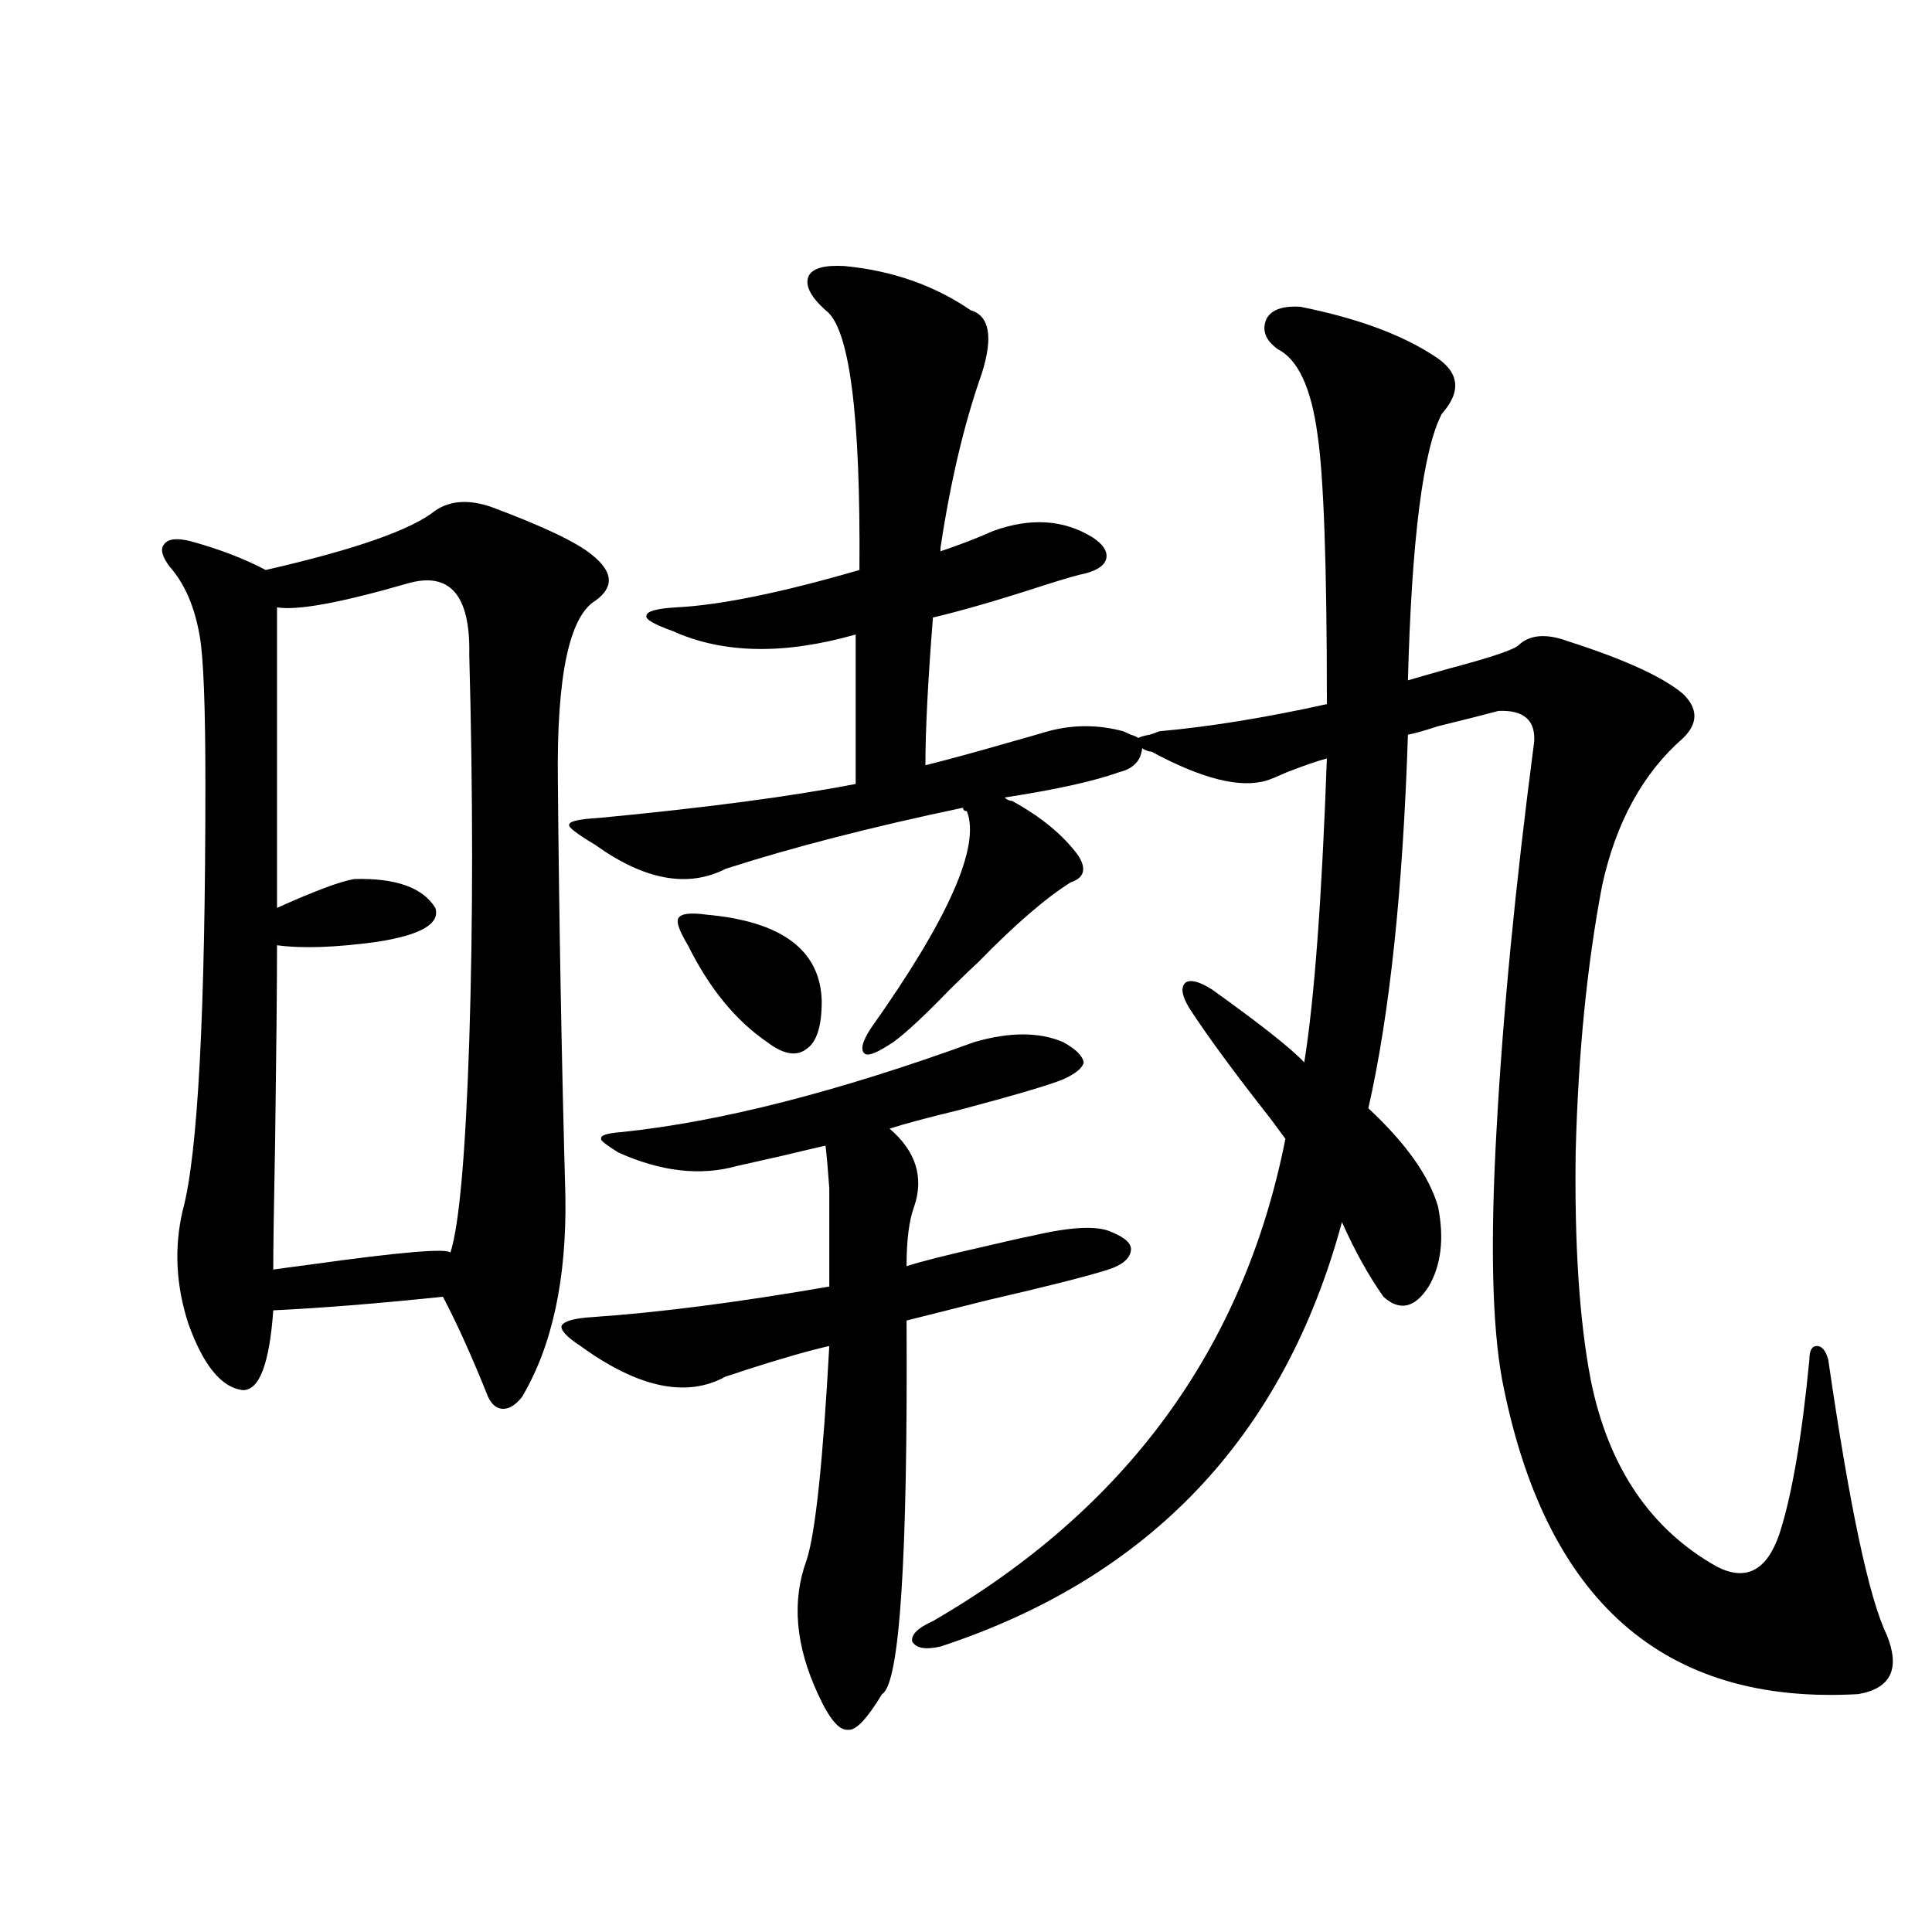
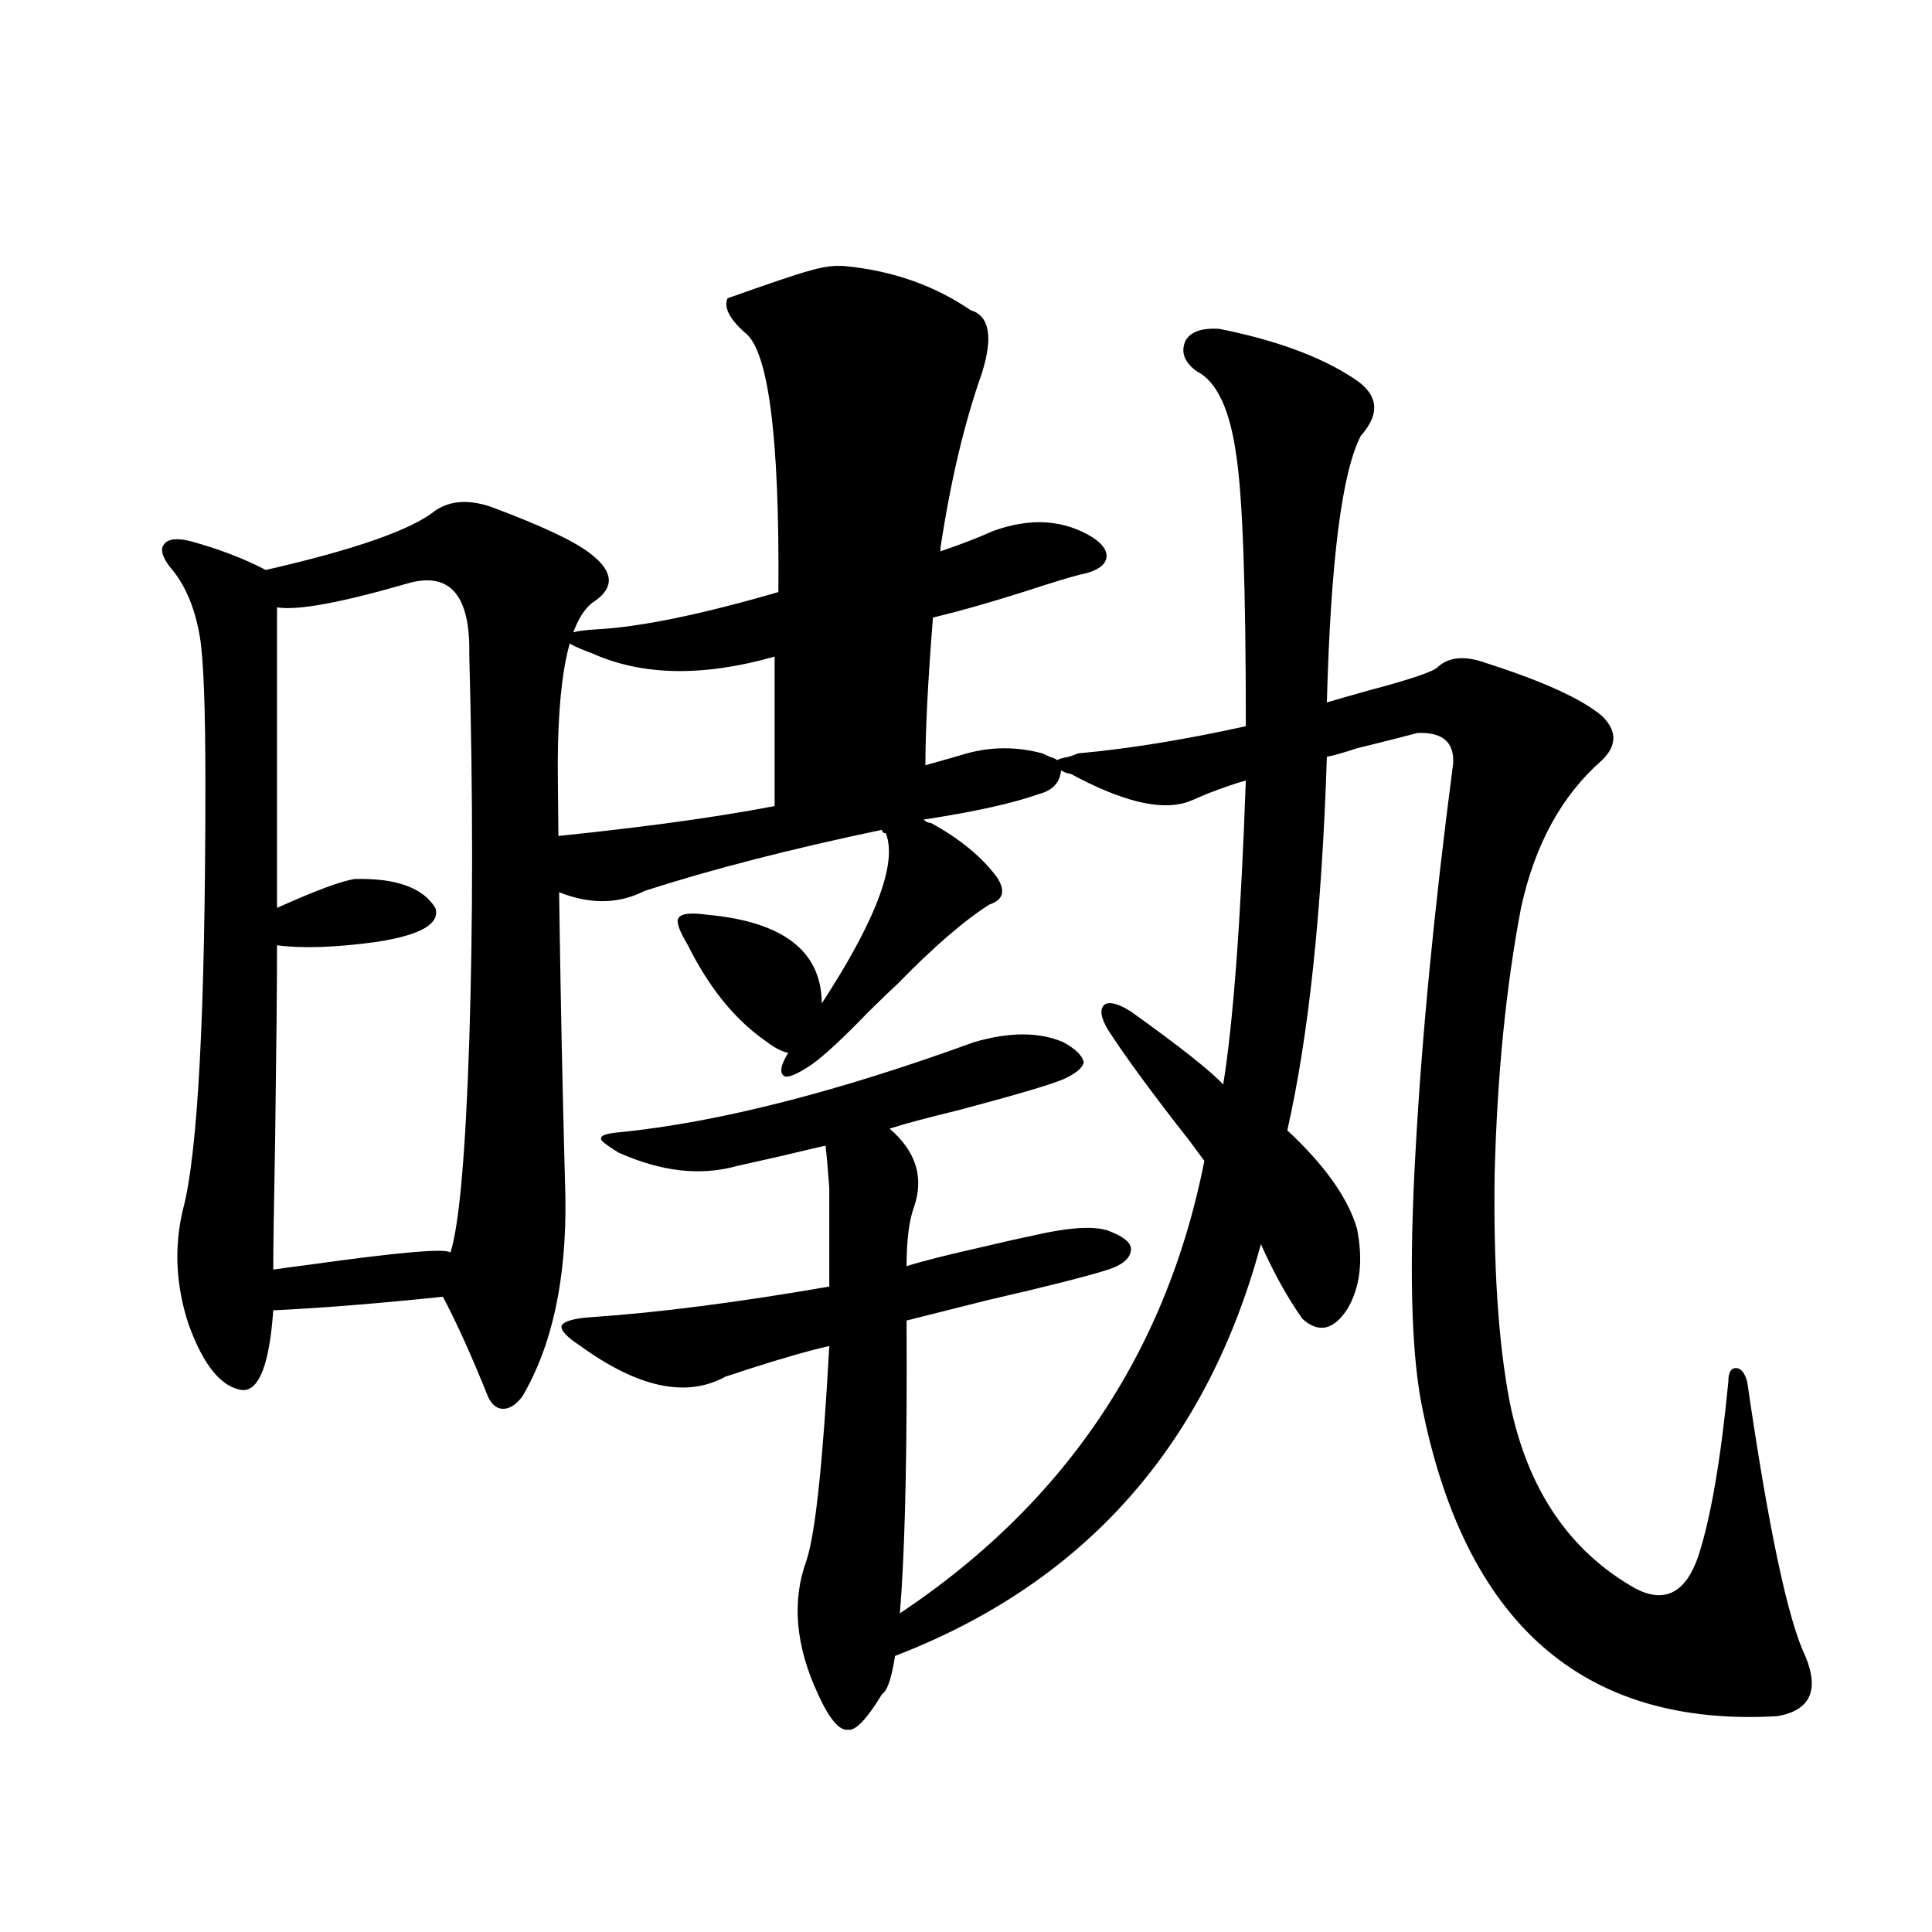
<svg xmlns="http://www.w3.org/2000/svg" version="1.1" id="图层_1" x="0px" y="0px" width="1000px" height="1000px" viewBox="0 0 1000 1000" enable-background="new 0 0 1000 1000" xml:space="preserve">
-   <path d="M254.604,262.504c26.661,9.971,43.901,18.169,51.706,24.609c11.052,8.789,11.707,16.699,1.951,23.73  c-13.658,8.213-20.167,39.263-19.512,93.164c0.641,73.252,1.951,145.02,3.902,215.332c0.641,42.778-6.829,77.344-22.438,103.711  c-3.262,4.106-6.509,6.152-9.756,6.152c-3.262,0-5.854-2.046-7.805-6.152c-8.46-21.094-16.265-38.369-23.414-51.855  c-33.826,3.516-63.093,5.864-87.803,7.031c-1.951,27.549-7.165,41.309-15.609,41.309c-11.067-1.167-20.487-12.593-28.292-34.277  c-6.509-19.912-7.485-39.551-2.927-58.887c7.805-28.701,11.707-102.241,11.707-220.605c0-39.839-0.976-65.327-2.927-76.465  c-2.607-15.229-7.805-27.246-15.609-36.035c-3.902-5.273-4.878-9.077-2.927-11.426c1.951-2.925,6.494-3.516,13.658-1.758  c14.954,4.106,27.957,9.092,39.023,14.941c46.172-10.547,75.44-20.791,87.803-30.762  C233.141,258.988,242.896,258.412,254.604,262.504z M210.703,302.055c-34.481,9.971-56.919,14.063-67.315,12.305v155.566  c19.512-8.789,32.834-13.76,39.999-14.941c21.463-0.576,35.441,4.395,41.95,14.941c2.591,8.213-7.485,14.063-30.243,17.578  c-21.463,2.939-38.704,3.516-51.706,1.758c0,20.518-0.335,54.204-0.976,101.074c-0.656,33.989-0.976,56.25-0.976,66.797  c3.902-0.576,10.396-1.455,19.512-2.637c46.172-6.44,70.242-8.486,72.193-6.152c4.542-14.063,7.804-50.674,9.755-109.863  c1.951-60.933,1.951-127.441,0-199.512C243.537,307.919,232.806,295.614,210.703,302.055z M504.354,539.359  c18.201-5.273,33.49-5.273,45.853,0c6.494,3.516,10.076,7.031,10.731,10.547c-0.655,2.939-4.237,5.864-10.731,8.789  c-7.164,2.939-25.045,8.213-53.657,15.82c-16.92,4.106-28.947,7.334-36.097,9.668c13.658,11.729,17.881,25.2,12.683,40.43  c-2.606,7.031-3.902,17.29-3.902,30.762c7.149-2.334,19.832-5.562,38.048-9.668c12.348-2.925,21.463-4.971,27.316-6.152  c20.152-4.683,33.811-5.273,40.975-1.758c7.149,2.939,10.396,6.152,9.756,9.668c-0.655,4.106-4.558,7.334-11.707,9.668  c-11.066,3.516-31.874,8.789-62.438,15.82c-20.822,5.273-34.801,8.789-41.95,10.547c0.641,123.638-3.582,188.086-12.683,193.359  c-7.805,12.882-13.658,19.034-17.561,18.457c-4.558,0.577-9.756-5.575-15.609-18.457c-11.707-25.199-13.658-48.34-5.854-69.434  c4.543-14.063,8.445-50.977,11.707-110.742c-10.411,2.349-24.725,6.455-42.926,12.305c-5.213,1.758-8.78,2.939-10.731,3.516  c-20.167,11.138-45.212,5.864-75.12-15.82c-7.164-4.683-10.411-8.198-9.756-10.547c1.296-2.334,6.494-3.804,15.609-4.395  c34.466-2.334,75.44-7.607,122.924-15.82c0-27.534,0-44.521,0-50.977c-0.655-9.365-1.311-16.699-1.951-21.973  c-5.213,1.182-12.683,2.939-22.438,5.273c-10.411,2.349-18.216,4.106-23.414,5.273c-18.871,5.273-39.358,2.939-61.462-7.031  c-6.509-4.092-9.436-6.44-8.78-7.031c-0.655-1.758,2.927-2.925,10.731-3.516C372.649,580.668,433.456,565.15,504.354,539.359z   M437.038,137.699c24.71,2.349,46.493,9.971,65.364,22.852c9.756,2.939,11.707,13.774,5.854,32.52  c-9.115,25.791-16.265,55.962-21.463,90.527v1.758c10.396-3.516,19.512-7.031,27.316-10.547c19.512-7.031,36.737-5.85,51.706,3.516  c5.198,3.516,7.47,7.031,6.829,10.547c-0.655,3.516-4.237,6.152-10.731,7.91c-3.262,0.591-10.411,2.637-21.463,6.152  c-23.414,7.622-42.605,13.184-57.56,16.699c-2.606,32.822-3.902,58.311-3.902,76.465c11.707-2.925,25.686-6.729,41.95-11.426  c10.396-2.925,17.561-4.971,21.463-6.152c13.003-3.516,26.006-3.516,39.023,0c1.296,0.591,2.592,1.182,3.902,1.758  c1.951,0.591,3.247,1.182,3.902,1.758c0.641-0.576,2.592-1.167,5.854-1.758c1.951-0.576,3.567-1.167,4.878-1.758  c26.006-2.334,54.953-7.031,86.827-14.063v-1.758c0-70.313-1.631-116.304-4.878-137.988c-3.262-24.019-10.091-38.672-20.487-43.945  c-6.509-4.683-8.46-9.956-5.854-15.82c2.592-4.683,8.445-6.729,17.561-6.152c29.268,5.864,52.347,14.365,69.267,25.488  c13.003,8.213,14.299,18.169,3.902,29.883c-9.756,18.76-15.609,64.751-17.561,137.988c3.902-1.167,11.052-3.213,21.463-6.152  c22.104-5.85,34.146-9.956,36.097-12.305c5.854-5.273,14.299-5.85,25.365-1.758c29.268,9.38,49.1,18.457,59.511,27.246  c7.805,7.622,7.805,15.244,0,22.852c-20.822,18.169-34.801,43.657-41.95,76.465c-7.805,41.021-12.362,87.012-13.658,137.988  c-0.655,48.052,1.951,87.314,7.805,117.773c9.101,45.127,30.884,77.344,65.364,96.68c14.954,7.622,25.686,2.061,32.194-16.699  c6.494-19.912,11.707-50.098,15.609-90.527c0-4.683,1.296-7.031,3.902-7.031c2.592,0,4.543,2.349,5.854,7.031  c11.052,76.177,21.128,123.624,30.243,142.383c7.149,17.578,2.271,27.823-14.634,30.762  c-100.82,5.851-162.282-48.34-184.386-162.598c-5.213-28.125-6.188-71.191-2.927-129.199c3.247-59.766,9.756-126.851,19.512-201.27  c0.641-11.123-5.533-16.396-18.536-15.82c-6.509,1.758-16.92,4.395-31.219,7.91c-7.164,2.349-12.362,3.818-15.609,4.395  c-2.606,80.283-9.436,144.731-20.487,193.359c19.512,18.169,31.539,35.156,36.097,50.977c3.247,16.411,1.616,30.186-4.878,41.309  c-7.164,11.138-14.969,12.896-23.414,5.273c-7.805-11.123-14.969-24.019-21.463-38.672  c-29.923,110.742-99.189,183.994-207.8,219.727c-7.805,1.758-12.683,0.879-14.634-2.637c-0.655-3.516,2.927-7.031,10.731-10.547  c100.15-58.008,160.972-141.201,182.435-249.609c-1.311-1.758-3.902-5.273-7.805-10.547c-18.871-24.019-32.85-43.066-41.95-57.129  c-3.902-6.44-4.558-10.835-1.951-13.184c2.592-1.758,7.149-0.576,13.658,3.516c25.365,18.169,41.295,30.762,47.804,37.793  c5.198-32.217,9.101-84.663,11.707-157.324c-4.558,1.182-11.387,3.516-20.487,7.031c-5.213,2.349-8.78,3.818-10.731,4.395  c-13.658,4.106-33.505-0.879-59.511-14.941c-1.311,0-2.927-0.576-4.878-1.758c-0.655,6.455-4.558,10.547-11.707,12.305  c-13.018,4.697-32.85,9.092-59.511,13.184c1.296,1.182,2.592,1.758,3.902,1.758c14.954,8.213,26.341,17.578,34.146,28.125  c4.543,7.031,3.247,11.729-3.902,14.063c-13.018,8.213-28.947,21.973-47.804,41.309c-2.606,2.349-7.484,7.031-14.634,14.063  c-13.018,13.486-22.773,22.563-29.268,27.246c-7.805,5.273-12.683,7.334-14.634,6.152c-2.606-1.758-1.631-6.152,2.927-13.184  c40.319-56.826,56.904-94.331,49.755-112.5c-1.311,0-1.951-0.576-1.951-1.758c-47.483,9.971-88.458,20.518-122.924,31.641  c-19.512,9.971-41.95,5.864-67.315-12.305c-9.756-5.85-14.313-9.365-13.658-10.547c0-1.758,5.198-2.925,15.609-3.516  c55.273-5.273,99.51-11.123,132.68-17.578v-77.344c-37.072,10.547-68.626,9.971-94.632-1.758c-9.756-3.516-14.313-6.152-13.658-7.91  c0-2.334,5.198-3.804,15.609-4.395c22.759-1.167,54.298-7.607,94.632-19.336c0.641-80.859-5.213-125.684-17.561-134.473  c-7.805-7.031-10.731-12.881-8.78-17.578C420.453,138.881,426.627,137.123,437.038,137.699z M365.82,473.441  c39.023,3.516,58.855,18.457,59.511,44.824c0,12.896-2.606,21.094-7.805,24.609c-5.213,4.106-12.042,2.939-20.487-3.516  c-16.265-11.123-29.923-27.822-40.975-50.098c-4.558-7.607-6.188-12.305-4.878-14.063  C352.482,472.865,357.36,472.274,365.82,473.441z" />
+   <path d="M254.604,262.504c26.661,9.971,43.901,18.169,51.706,24.609c11.052,8.789,11.707,16.699,1.951,23.73  c-13.658,8.213-20.167,39.263-19.512,93.164c0.641,73.252,1.951,145.02,3.902,215.332c0.641,42.778-6.829,77.344-22.438,103.711  c-3.262,4.106-6.509,6.152-9.756,6.152c-3.262,0-5.854-2.046-7.805-6.152c-8.46-21.094-16.265-38.369-23.414-51.855  c-33.826,3.516-63.093,5.864-87.803,7.031c-1.951,27.549-7.165,41.309-15.609,41.309c-11.067-1.167-20.487-12.593-28.292-34.277  c-6.509-19.912-7.485-39.551-2.927-58.887c7.805-28.701,11.707-102.241,11.707-220.605c0-39.839-0.976-65.327-2.927-76.465  c-2.607-15.229-7.805-27.246-15.609-36.035c-3.902-5.273-4.878-9.077-2.927-11.426c1.951-2.925,6.494-3.516,13.658-1.758  c14.954,4.106,27.957,9.092,39.023,14.941c46.172-10.547,75.44-20.791,87.803-30.762  C233.141,258.988,242.896,258.412,254.604,262.504z M210.703,302.055c-34.481,9.971-56.919,14.063-67.315,12.305v155.566  c19.512-8.789,32.834-13.76,39.999-14.941c21.463-0.576,35.441,4.395,41.95,14.941c2.591,8.213-7.485,14.063-30.243,17.578  c-21.463,2.939-38.704,3.516-51.706,1.758c0,20.518-0.335,54.204-0.976,101.074c-0.656,33.989-0.976,56.25-0.976,66.797  c3.902-0.576,10.396-1.455,19.512-2.637c46.172-6.44,70.242-8.486,72.193-6.152c4.542-14.063,7.804-50.674,9.755-109.863  c1.951-60.933,1.951-127.441,0-199.512C243.537,307.919,232.806,295.614,210.703,302.055z M504.354,539.359  c18.201-5.273,33.49-5.273,45.853,0c6.494,3.516,10.076,7.031,10.731,10.547c-0.655,2.939-4.237,5.864-10.731,8.789  c-7.164,2.939-25.045,8.213-53.657,15.82c-16.92,4.106-28.947,7.334-36.097,9.668c13.658,11.729,17.881,25.2,12.683,40.43  c-2.606,7.031-3.902,17.29-3.902,30.762c7.149-2.334,19.832-5.562,38.048-9.668c12.348-2.925,21.463-4.971,27.316-6.152  c20.152-4.683,33.811-5.273,40.975-1.758c7.149,2.939,10.396,6.152,9.756,9.668c-0.655,4.106-4.558,7.334-11.707,9.668  c-11.066,3.516-31.874,8.789-62.438,15.82c-20.822,5.273-34.801,8.789-41.95,10.547c0.641,123.638-3.582,188.086-12.683,193.359  c-7.805,12.882-13.658,19.034-17.561,18.457c-4.558,0.577-9.756-5.575-15.609-18.457c-11.707-25.199-13.658-48.34-5.854-69.434  c4.543-14.063,8.445-50.977,11.707-110.742c-10.411,2.349-24.725,6.455-42.926,12.305c-5.213,1.758-8.78,2.939-10.731,3.516  c-20.167,11.138-45.212,5.864-75.12-15.82c-7.164-4.683-10.411-8.198-9.756-10.547c1.296-2.334,6.494-3.804,15.609-4.395  c34.466-2.334,75.44-7.607,122.924-15.82c0-27.534,0-44.521,0-50.977c-0.655-9.365-1.311-16.699-1.951-21.973  c-5.213,1.182-12.683,2.939-22.438,5.273c-10.411,2.349-18.216,4.106-23.414,5.273c-18.871,5.273-39.358,2.939-61.462-7.031  c-6.509-4.092-9.436-6.44-8.78-7.031c-0.655-1.758,2.927-2.925,10.731-3.516C372.649,580.668,433.456,565.15,504.354,539.359z   M437.038,137.699c24.71,2.349,46.493,9.971,65.364,22.852c9.756,2.939,11.707,13.774,5.854,32.52  c-9.115,25.791-16.265,55.962-21.463,90.527v1.758c10.396-3.516,19.512-7.031,27.316-10.547c19.512-7.031,36.737-5.85,51.706,3.516  c5.198,3.516,7.47,7.031,6.829,10.547c-0.655,3.516-4.237,6.152-10.731,7.91c-3.262,0.591-10.411,2.637-21.463,6.152  c-23.414,7.622-42.605,13.184-57.56,16.699c-2.606,32.822-3.902,58.311-3.902,76.465c10.396-2.925,17.561-4.971,21.463-6.152c13.003-3.516,26.006-3.516,39.023,0c1.296,0.591,2.592,1.182,3.902,1.758  c1.951,0.591,3.247,1.182,3.902,1.758c0.641-0.576,2.592-1.167,5.854-1.758c1.951-0.576,3.567-1.167,4.878-1.758  c26.006-2.334,54.953-7.031,86.827-14.063v-1.758c0-70.313-1.631-116.304-4.878-137.988c-3.262-24.019-10.091-38.672-20.487-43.945  c-6.509-4.683-8.46-9.956-5.854-15.82c2.592-4.683,8.445-6.729,17.561-6.152c29.268,5.864,52.347,14.365,69.267,25.488  c13.003,8.213,14.299,18.169,3.902,29.883c-9.756,18.76-15.609,64.751-17.561,137.988c3.902-1.167,11.052-3.213,21.463-6.152  c22.104-5.85,34.146-9.956,36.097-12.305c5.854-5.273,14.299-5.85,25.365-1.758c29.268,9.38,49.1,18.457,59.511,27.246  c7.805,7.622,7.805,15.244,0,22.852c-20.822,18.169-34.801,43.657-41.95,76.465c-7.805,41.021-12.362,87.012-13.658,137.988  c-0.655,48.052,1.951,87.314,7.805,117.773c9.101,45.127,30.884,77.344,65.364,96.68c14.954,7.622,25.686,2.061,32.194-16.699  c6.494-19.912,11.707-50.098,15.609-90.527c0-4.683,1.296-7.031,3.902-7.031c2.592,0,4.543,2.349,5.854,7.031  c11.052,76.177,21.128,123.624,30.243,142.383c7.149,17.578,2.271,27.823-14.634,30.762  c-100.82,5.851-162.282-48.34-184.386-162.598c-5.213-28.125-6.188-71.191-2.927-129.199c3.247-59.766,9.756-126.851,19.512-201.27  c0.641-11.123-5.533-16.396-18.536-15.82c-6.509,1.758-16.92,4.395-31.219,7.91c-7.164,2.349-12.362,3.818-15.609,4.395  c-2.606,80.283-9.436,144.731-20.487,193.359c19.512,18.169,31.539,35.156,36.097,50.977c3.247,16.411,1.616,30.186-4.878,41.309  c-7.164,11.138-14.969,12.896-23.414,5.273c-7.805-11.123-14.969-24.019-21.463-38.672  c-29.923,110.742-99.189,183.994-207.8,219.727c-7.805,1.758-12.683,0.879-14.634-2.637c-0.655-3.516,2.927-7.031,10.731-10.547  c100.15-58.008,160.972-141.201,182.435-249.609c-1.311-1.758-3.902-5.273-7.805-10.547c-18.871-24.019-32.85-43.066-41.95-57.129  c-3.902-6.44-4.558-10.835-1.951-13.184c2.592-1.758,7.149-0.576,13.658,3.516c25.365,18.169,41.295,30.762,47.804,37.793  c5.198-32.217,9.101-84.663,11.707-157.324c-4.558,1.182-11.387,3.516-20.487,7.031c-5.213,2.349-8.78,3.818-10.731,4.395  c-13.658,4.106-33.505-0.879-59.511-14.941c-1.311,0-2.927-0.576-4.878-1.758c-0.655,6.455-4.558,10.547-11.707,12.305  c-13.018,4.697-32.85,9.092-59.511,13.184c1.296,1.182,2.592,1.758,3.902,1.758c14.954,8.213,26.341,17.578,34.146,28.125  c4.543,7.031,3.247,11.729-3.902,14.063c-13.018,8.213-28.947,21.973-47.804,41.309c-2.606,2.349-7.484,7.031-14.634,14.063  c-13.018,13.486-22.773,22.563-29.268,27.246c-7.805,5.273-12.683,7.334-14.634,6.152c-2.606-1.758-1.631-6.152,2.927-13.184  c40.319-56.826,56.904-94.331,49.755-112.5c-1.311,0-1.951-0.576-1.951-1.758c-47.483,9.971-88.458,20.518-122.924,31.641  c-19.512,9.971-41.95,5.864-67.315-12.305c-9.756-5.85-14.313-9.365-13.658-10.547c0-1.758,5.198-2.925,15.609-3.516  c55.273-5.273,99.51-11.123,132.68-17.578v-77.344c-37.072,10.547-68.626,9.971-94.632-1.758c-9.756-3.516-14.313-6.152-13.658-7.91  c0-2.334,5.198-3.804,15.609-4.395c22.759-1.167,54.298-7.607,94.632-19.336c0.641-80.859-5.213-125.684-17.561-134.473  c-7.805-7.031-10.731-12.881-8.78-17.578C420.453,138.881,426.627,137.123,437.038,137.699z M365.82,473.441  c39.023,3.516,58.855,18.457,59.511,44.824c0,12.896-2.606,21.094-7.805,24.609c-5.213,4.106-12.042,2.939-20.487-3.516  c-16.265-11.123-29.923-27.822-40.975-50.098c-4.558-7.607-6.188-12.305-4.878-14.063  C352.482,472.865,357.36,472.274,365.82,473.441z" />
</svg>